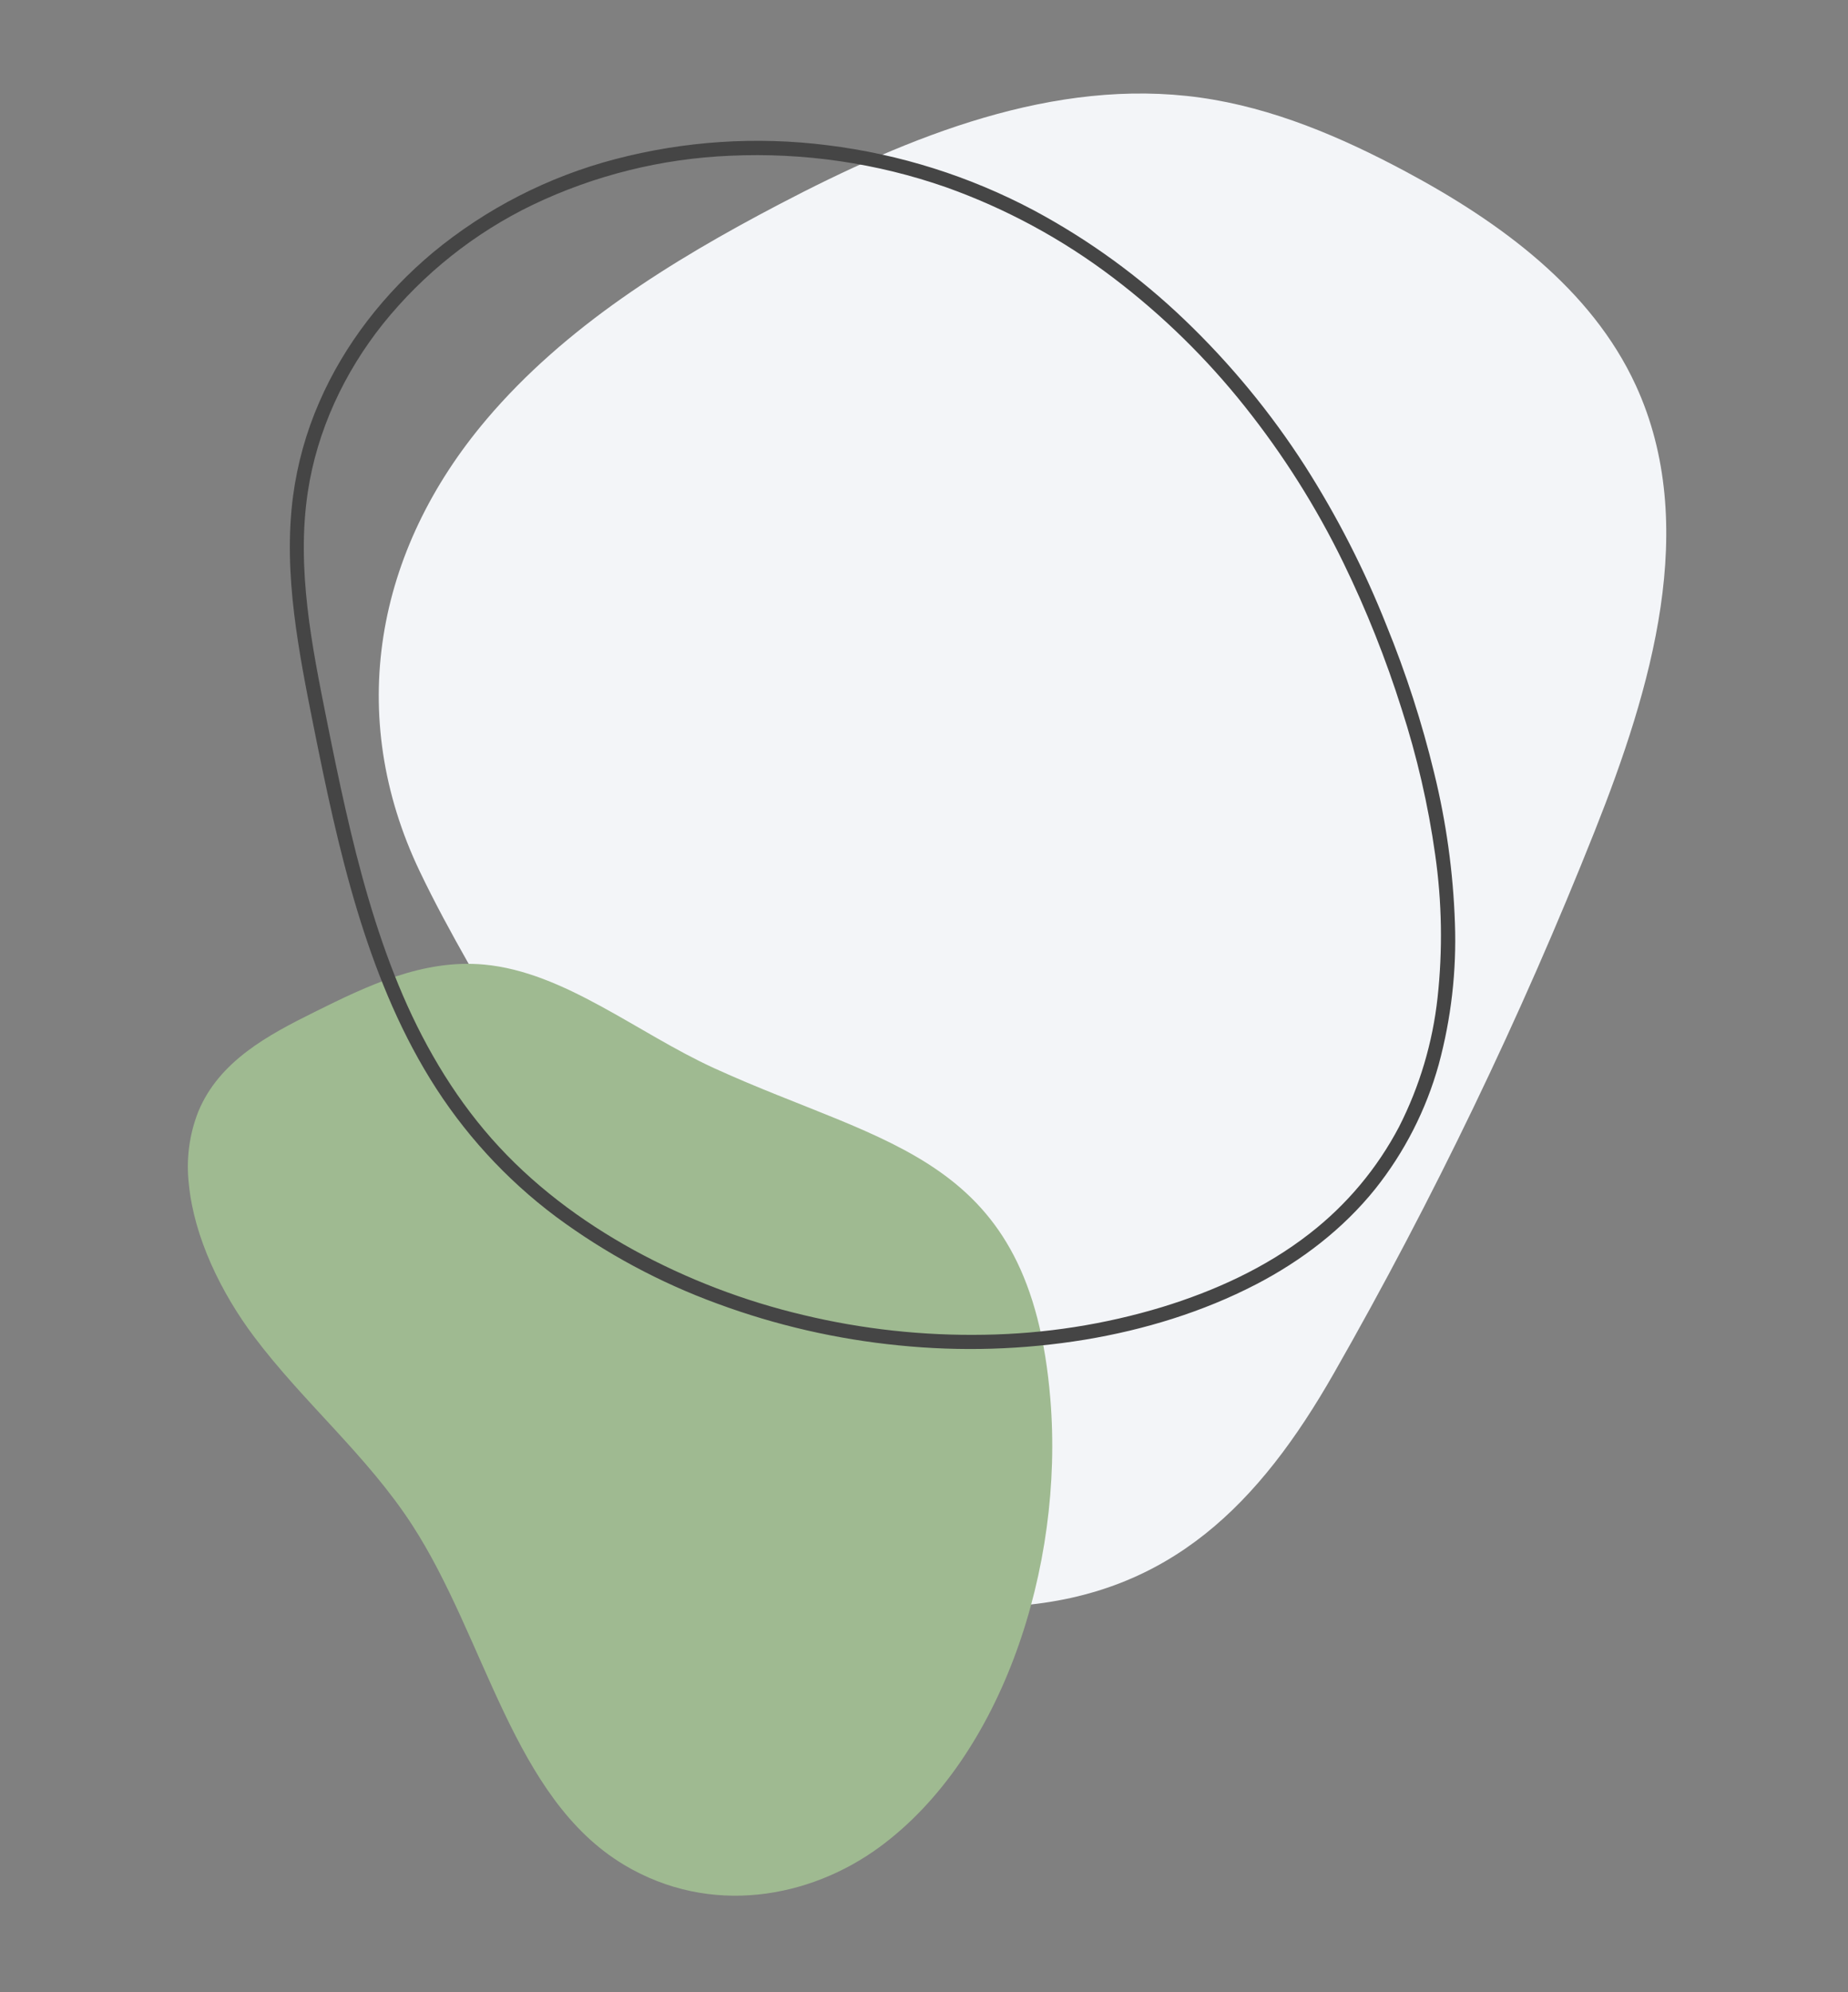
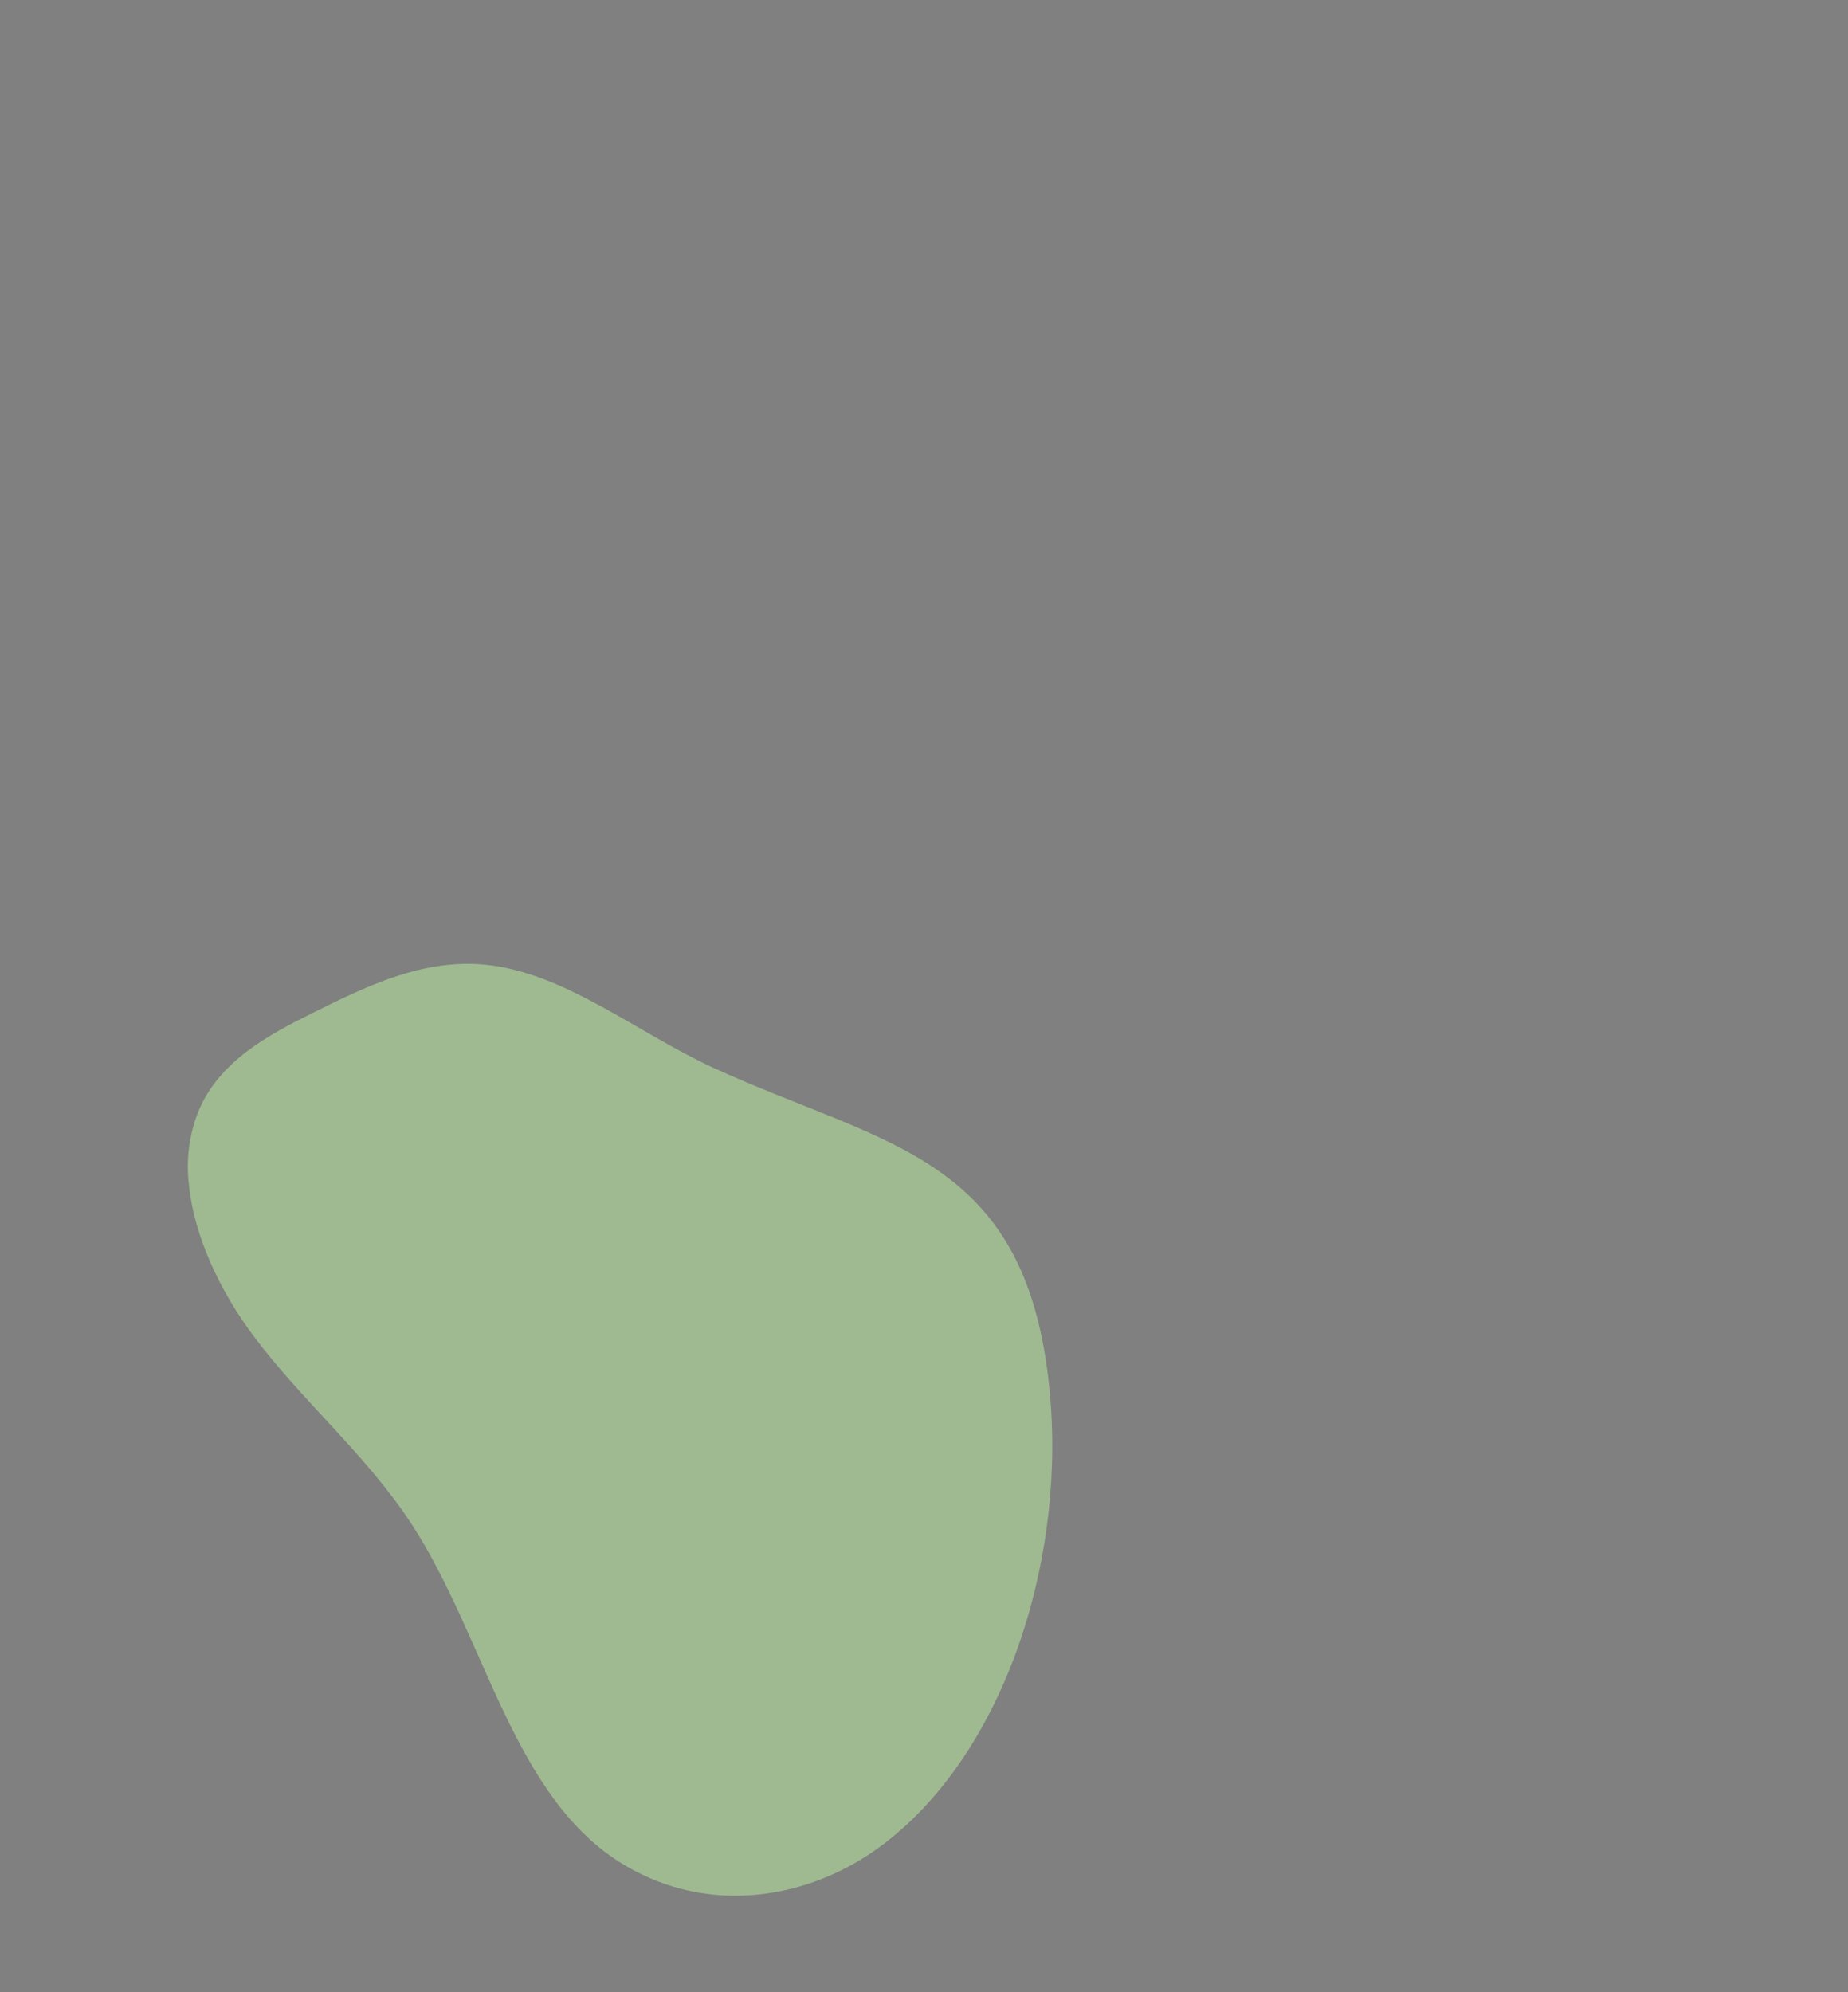
<svg xmlns="http://www.w3.org/2000/svg" id="Layer_1" data-name="Layer 1" viewBox="0 0 706.64 761.85">
  <rect x="0" y="0" width="706.64" height="761.85" fill="#808080" stroke="none" />
  <defs>
    <style>      .cls-1 {        fill: #f3f5f8;      }      .cls-1, .cls-2, .cls-3 {        stroke-width: 0px;      }      .cls-2 {        fill: #454545;      }      .cls-3 {        fill: #9fba91;      }    </style>
  </defs>
-   <path id="Path_73" data-name="Path 73" class="cls-1" d="M186.02,160.38h0c30.1-35.49,70.56-60.56,111.78-82.17,49.92-26.18,105.37-48.69,161.19-40.88,27.69,3.88,53.84,15.07,78.49,28.26,35.96,19.25,71,44.73,88.03,81.8,24.52,53.37,5.95,115.89-15.73,170.46-28.36,71.37-61.7,140.67-99.77,207.37-28.32,49.62-62.43,84.57-121.76,88.9-40.65,2.97-97.86-1.96-125.95-35.53-23.36-27.91-23.96-70.86-33.02-104.54-14.16-52.6-45.7-92.56-68.75-140.76-28.54-59.69-17.07-122.73,25.5-172.91" />
  <path id="Path_77" data-name="Path 77" class="cls-3" d="M238.61,713.12h0c-42.53-25.47-52.75-86.44-81.07-130.05-17.17-26.44-41.41-46.69-60.3-71.79-12.76-16.96-23.06-38.24-25.02-58.44-1.1-9.4.13-18.93,3.6-27.75,8-19.36,26.77-29.31,44.43-38.08,20.2-10.04,41.45-20.28,64.83-18.15,30.71,2.81,58.53,26.15,88.02,39.63,66.42,30.36,120.88,33.15,128.54,126.57,5.29,64.41-18.61,136.92-65.23,171.21-26.76,19.68-64.8,26.62-97.8,6.86" />
-   <path id="Path_34" data-name="Path 34" class="cls-2" d="M125.03,275.82c-5.74-28.64-11.73-58.29-7.35-87.56,3.54-23.61,13.96-45.84,28.8-64.45,15.44-19.19,34.96-34.72,57.13-45.44,23.7-11.35,49.47-17.75,75.73-18.82,28.01-1.27,56,2.82,82.46,12.07,22.96,8.19,44.51,19.87,63.91,34.63,18.76,14.25,35.67,30.8,50.32,49.25,14.75,18.52,27.42,38.62,37.76,59.92,8.73,17.97,16.13,36.57,22.14,55.62,5.89,18.18,10.19,36.83,12.85,55.75,2.6,18.12,2.91,36.5.92,54.7-1.88,17.21-6.86,33.93-14.7,49.36-8.35,15.91-20.01,29.84-34.2,40.86-16.66,13.01-36.25,21.93-56.37,28.11-22.05,6.68-44.92,10.24-67.95,10.6-23.37.43-46.71-2.11-69.44-7.58-22.54-5.34-44.27-13.66-64.6-24.76-20.32-11.18-39.1-25.24-54.47-42.68-15.22-17.27-26.86-37.49-35.59-58.73-8.89-21.64-15.05-44.29-20.23-67.07-2.55-11.23-4.86-22.51-7.12-33.79-.68-3.41-5.9-1.97-5.22,1.44,4.76,23.76,9.72,47.54,16.74,70.75,6.79,22.45,15.57,44.48,27.89,64.51,12.58,20.48,28.93,38.4,48.18,52.8,18.87,13.97,39.64,25.16,61.69,33.22,22.36,8.26,45.68,13.62,69.39,15.96,23.73,2.41,47.67,1.68,71.21-2.19,22.62-3.76,45-10.57,65.39-21.15,17.37-9.01,33.26-21.17,45.55-36.47,11.2-14.06,19.46-30.23,24.28-47.55,4.78-17.62,6.87-35.86,6.21-54.11-.65-19.38-3.32-38.64-7.95-57.47-4.65-19.21-10.74-38.04-18.2-56.34-8.45-21.33-18.91-41.79-31.25-61.13-13.04-20.27-28.41-38.94-45.81-55.62-17.28-16.59-36.75-30.74-57.86-42.05-24.52-13.02-51.21-21.44-78.76-24.86-27.2-3.45-54.82-1.64-81.34,5.33-25.51,6.69-49.26,18.86-69.59,35.66-18.52,15.49-33.93,35.14-43.54,57.35-4.97,11.39-8.32,23.42-9.97,35.74-1.98,15.02-1.39,30.22.43,45.22,1.73,14.25,4.5,28.33,7.31,42.39.68,3.41,5.91,1.97,5.22-1.44" />
</svg>